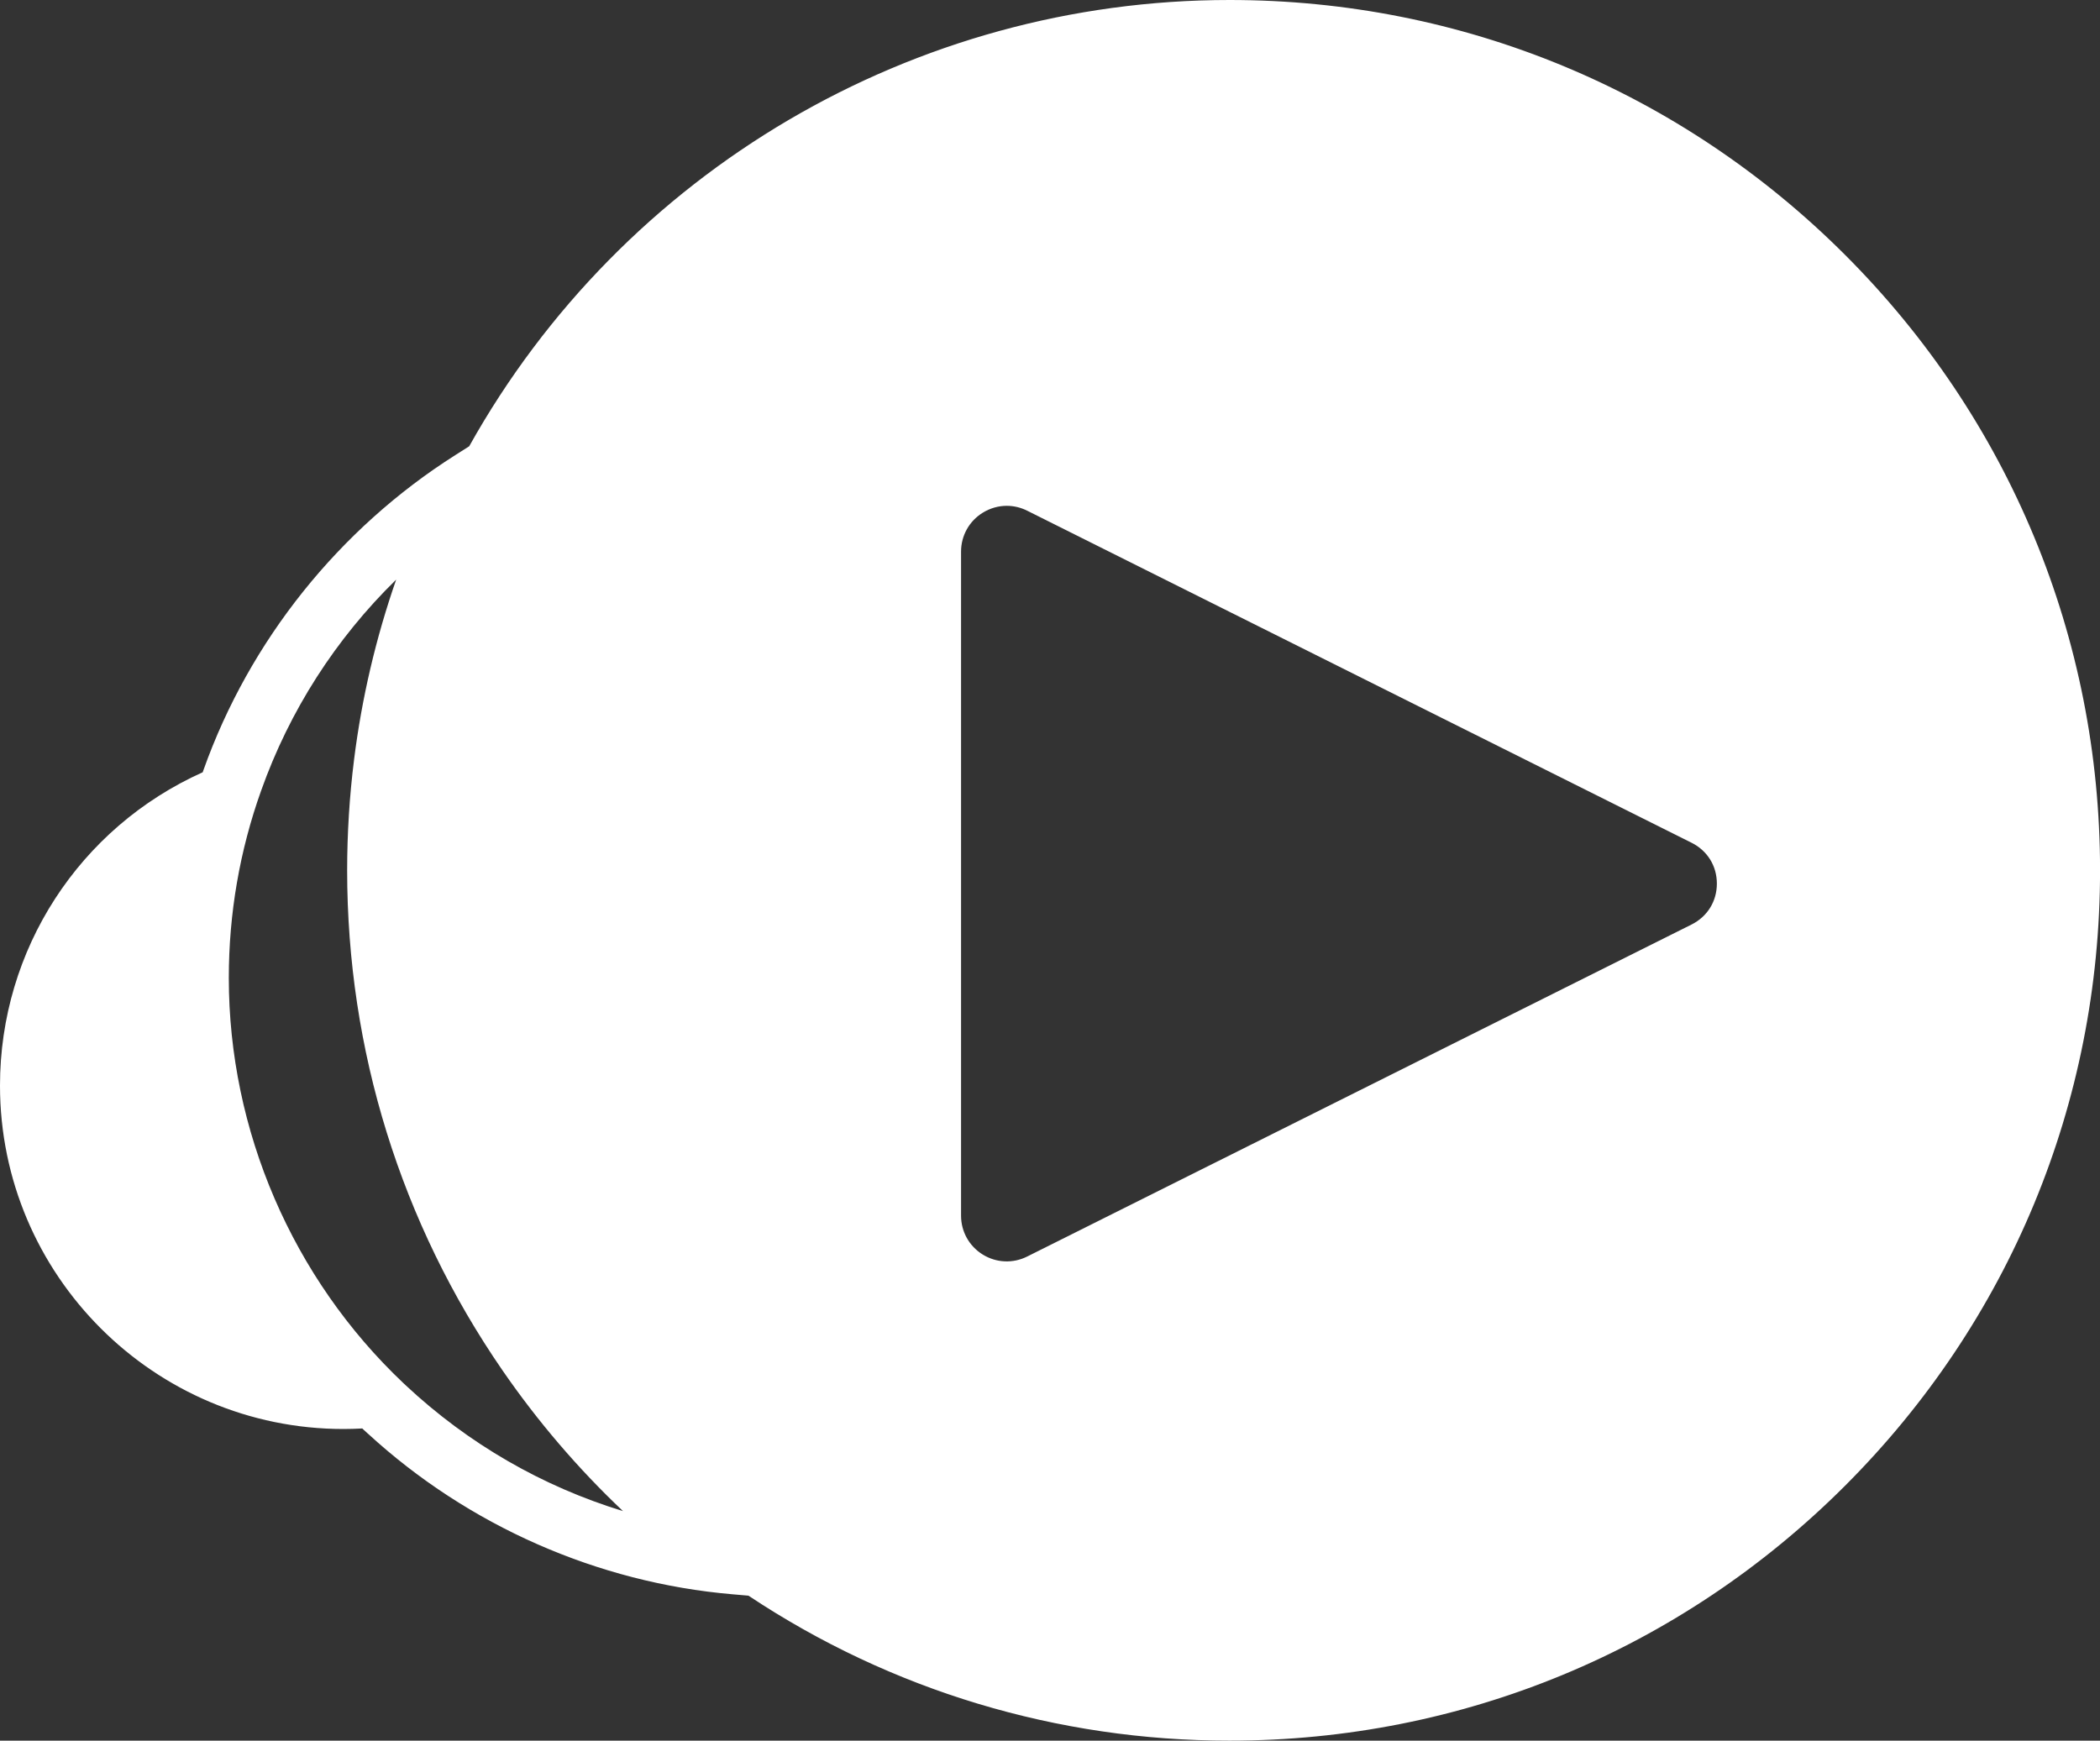
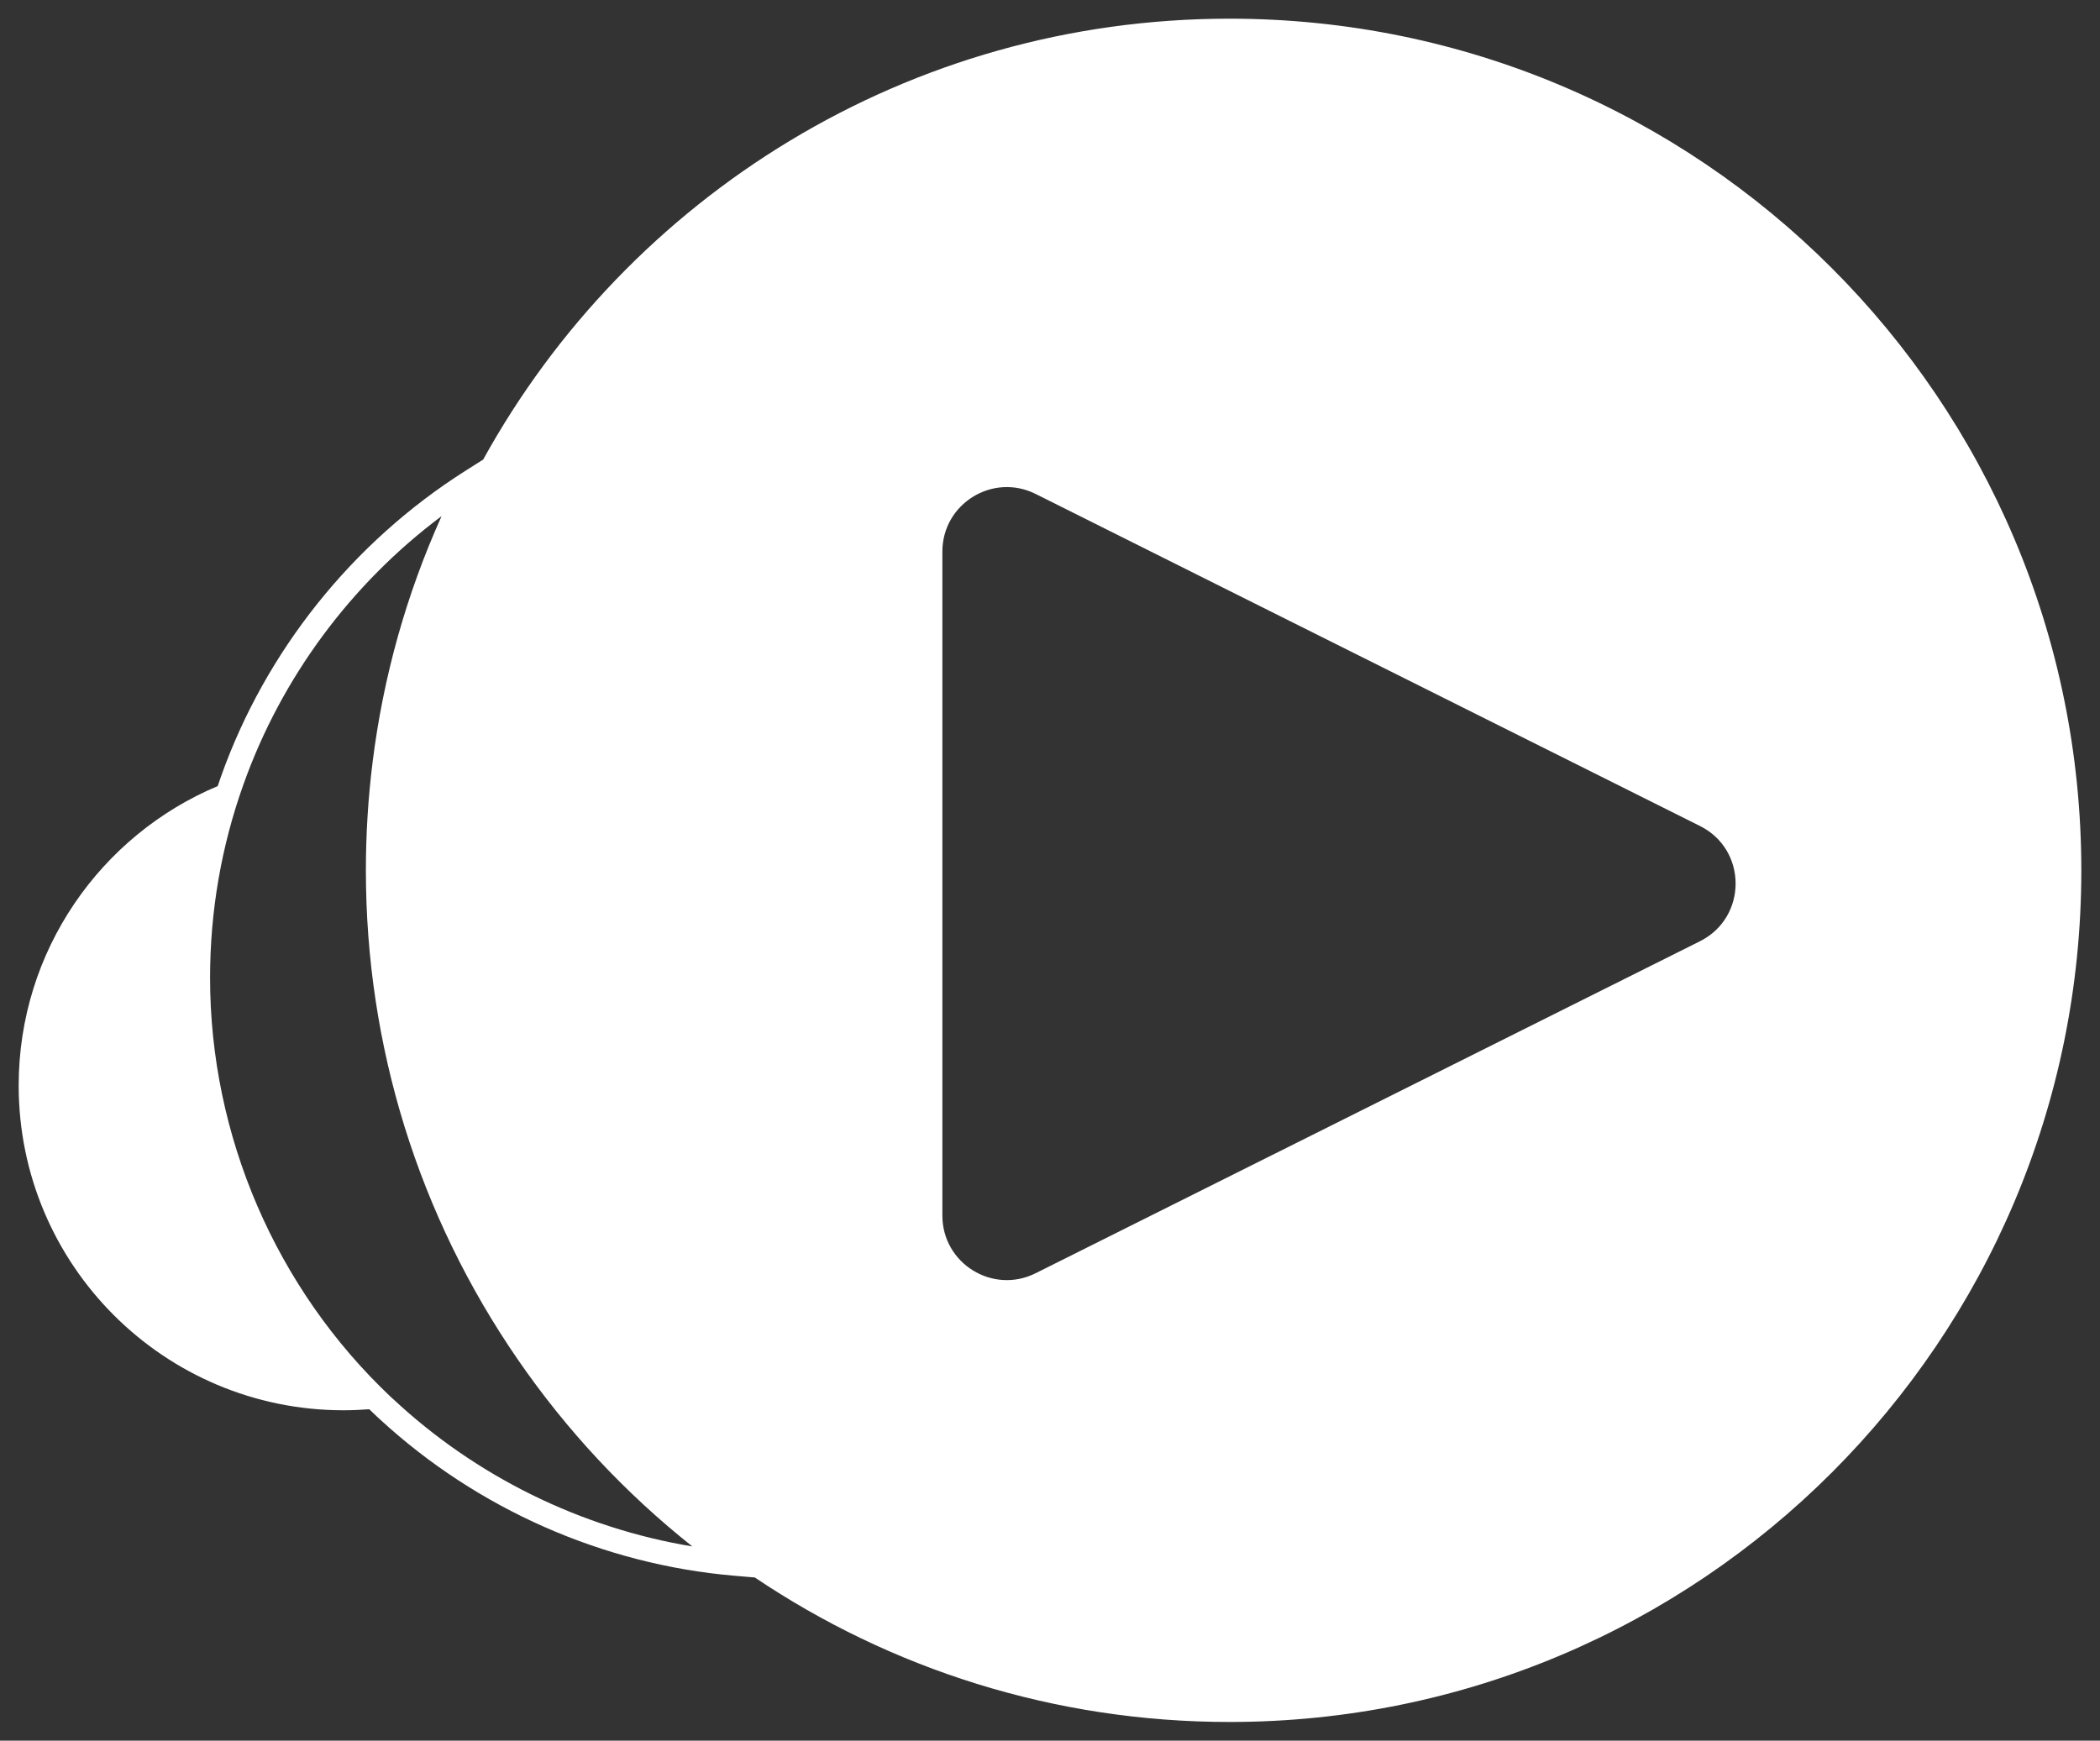
<svg xmlns="http://www.w3.org/2000/svg" id="Layer_2" viewBox="0 0 426.05 353.21">
  <rect x="0" y="0" width="426.05" height="353.21" fill="#333333" stroke="none" />
  <defs>
    <style>.cls-1{fill:#fff;stroke-width:0px;}</style>
  </defs>
  <g id="Logo_V2">
    <path class="cls-1" d="M249.45,3.79c-65.21,0-122,36.13-151.42,89.46l-3.6,2.28c-22.92,14.53-40.52,36.55-49.58,62-.24.66-.46,1.32-.68,1.98-23.72,9.96-40.38,33.42-40.38,60.76,0,36.39,29.5,65.9,65.9,65.9,1.76,0,3.51-.08,5.23-.21.5.48,1,.97,1.51,1.45l.71.65h0c19.72,18.15,45.18,29.39,71.79,31.68l4.21.36c27.52,18.51,60.65,29.32,96.31,29.32,95.44,0,172.81-77.37,172.81-172.81S344.89,3.79,249.45,3.79ZM79.74,283.88l-.51-.47c-23.27-22.01-36.61-52.94-36.61-84.98,0-13.49,2.28-26.7,6.78-39.28,7.69-21.62,21.8-40.66,40.19-54.42-7.13,15.82-11.83,32.56-13.99,49.87-.91,7.25-1.37,14.66-1.37,22,0,35.69,10.67,70.03,30.85,99.31,9.89,14.36,21.77,27.08,35.38,37.89-22.59-3.74-43.88-14.18-60.72-29.93ZM344.9,190.99l-69.06,34.52-65.73,32.85c-8.69,4.35-18.92-1.97-18.92-11.69V111.93c0-9.72,10.22-16.04,18.92-11.7l39.32,19.66,95.47,47.72c9.63,4.81,9.63,18.55,0,23.38Z" />
-     <path class="cls-1" d="M249.45,353.21c-34.92,0-68.64-10.17-97.6-29.42l-3.24-.28c-27.36-2.35-53.6-13.91-73.91-32.55-.04-.04-.09-.07-.13-.11l-.71-.65c-.12-.11-.24-.22-.36-.34-1.3.07-2.56.11-3.81.11C31.26,289.97,0,258.71,0,220.28c0-27.56,16.08-52.33,41.12-63.57.05-.15.11-.3.16-.45,9.33-26.24,27.49-48.95,51.12-63.93l2.79-1.77C126.42,34.68,185.44,0,249.45,0c47.17,0,91.52,18.37,124.88,51.72,33.36,33.36,51.73,77.71,51.73,124.88s-18.37,91.52-51.73,124.88c-33.36,33.36-77.71,51.73-124.88,51.73ZM143.91,315.37c1.78.24,3.56.43,5.35.59l4.21.36c.64.06,1.26.27,1.79.63,27.89,18.76,60.46,28.67,94.19,28.67,45.15,0,87.59-17.58,119.51-49.51,31.92-31.92,49.51-74.37,49.51-119.51s-17.58-87.59-49.51-119.52c-31.92-31.92-74.37-49.5-119.51-49.5-61.57,0-118.32,33.53-148.1,87.5-.31.56-.75,1.03-1.29,1.37l-3.6,2.28c-1.53.97-3.04,1.98-4.52,3.02,0,0,.02.01.02.02,1.35,1.08,1.8,2.94,1.09,4.52-6.97,15.47-11.57,31.88-13.69,48.78-.89,7.1-1.34,14.34-1.34,21.53,0,34.92,10.44,68.52,30.18,97.16,9.66,14.03,21.31,26.5,34.62,37.07,1.35,1.07,1.81,2.93,1.11,4.51,0,0,0,.02-.01.02ZM80.38,117.61c-12.27,12-21.63,26.58-27.4,42.82-4.35,12.17-6.56,24.96-6.56,38.01,0,30.96,12.91,60.93,35.42,82.22l.47.44s.01.01.02.02c12.65,11.83,27.68,20.5,44.06,25.51-9.11-8.62-17.29-18.18-24.44-28.55-20.62-29.92-31.52-65-31.52-101.46,0-7.5.47-15.06,1.4-22.47,1.56-12.48,4.43-24.71,8.54-36.52ZM43.89,163.78c-22.12,10.09-36.31,32.06-36.31,56.5,0,34.24,27.86,62.1,62.11,62.1,1,0,2-.03,3.04-.08-21.62-22.43-33.9-52.68-33.9-83.87,0-11.83,1.7-23.46,5.06-34.66ZM204.25,263.55c-3.07,0-6.12-.85-8.85-2.53-5.01-3.1-8-8.46-8-14.35V111.93c0-5.89,2.99-11.25,7.99-14.35,5.01-3.1,11.14-3.37,16.41-.74l134.79,67.38c5.75,2.87,9.32,8.64,9.32,15.07,0,6.43-3.57,12.21-9.32,15.09,0,0,0,0,0,0l-134.79,67.37c-2.4,1.2-4.98,1.8-7.55,1.8ZM204.26,102.64c-1.69,0-3.37.47-4.88,1.4-2.75,1.7-4.4,4.65-4.4,7.9v134.74c0,3.24,1.65,6.19,4.4,7.89,2.75,1.7,6.13,1.85,9.02.4l134.79-67.37c3.21-1.61,5.13-4.71,5.13-8.3,0-3.59-1.92-6.68-5.13-8.29l-134.79-67.38c-1.32-.66-2.74-.99-4.15-.99Z" />
  </g>
</svg>